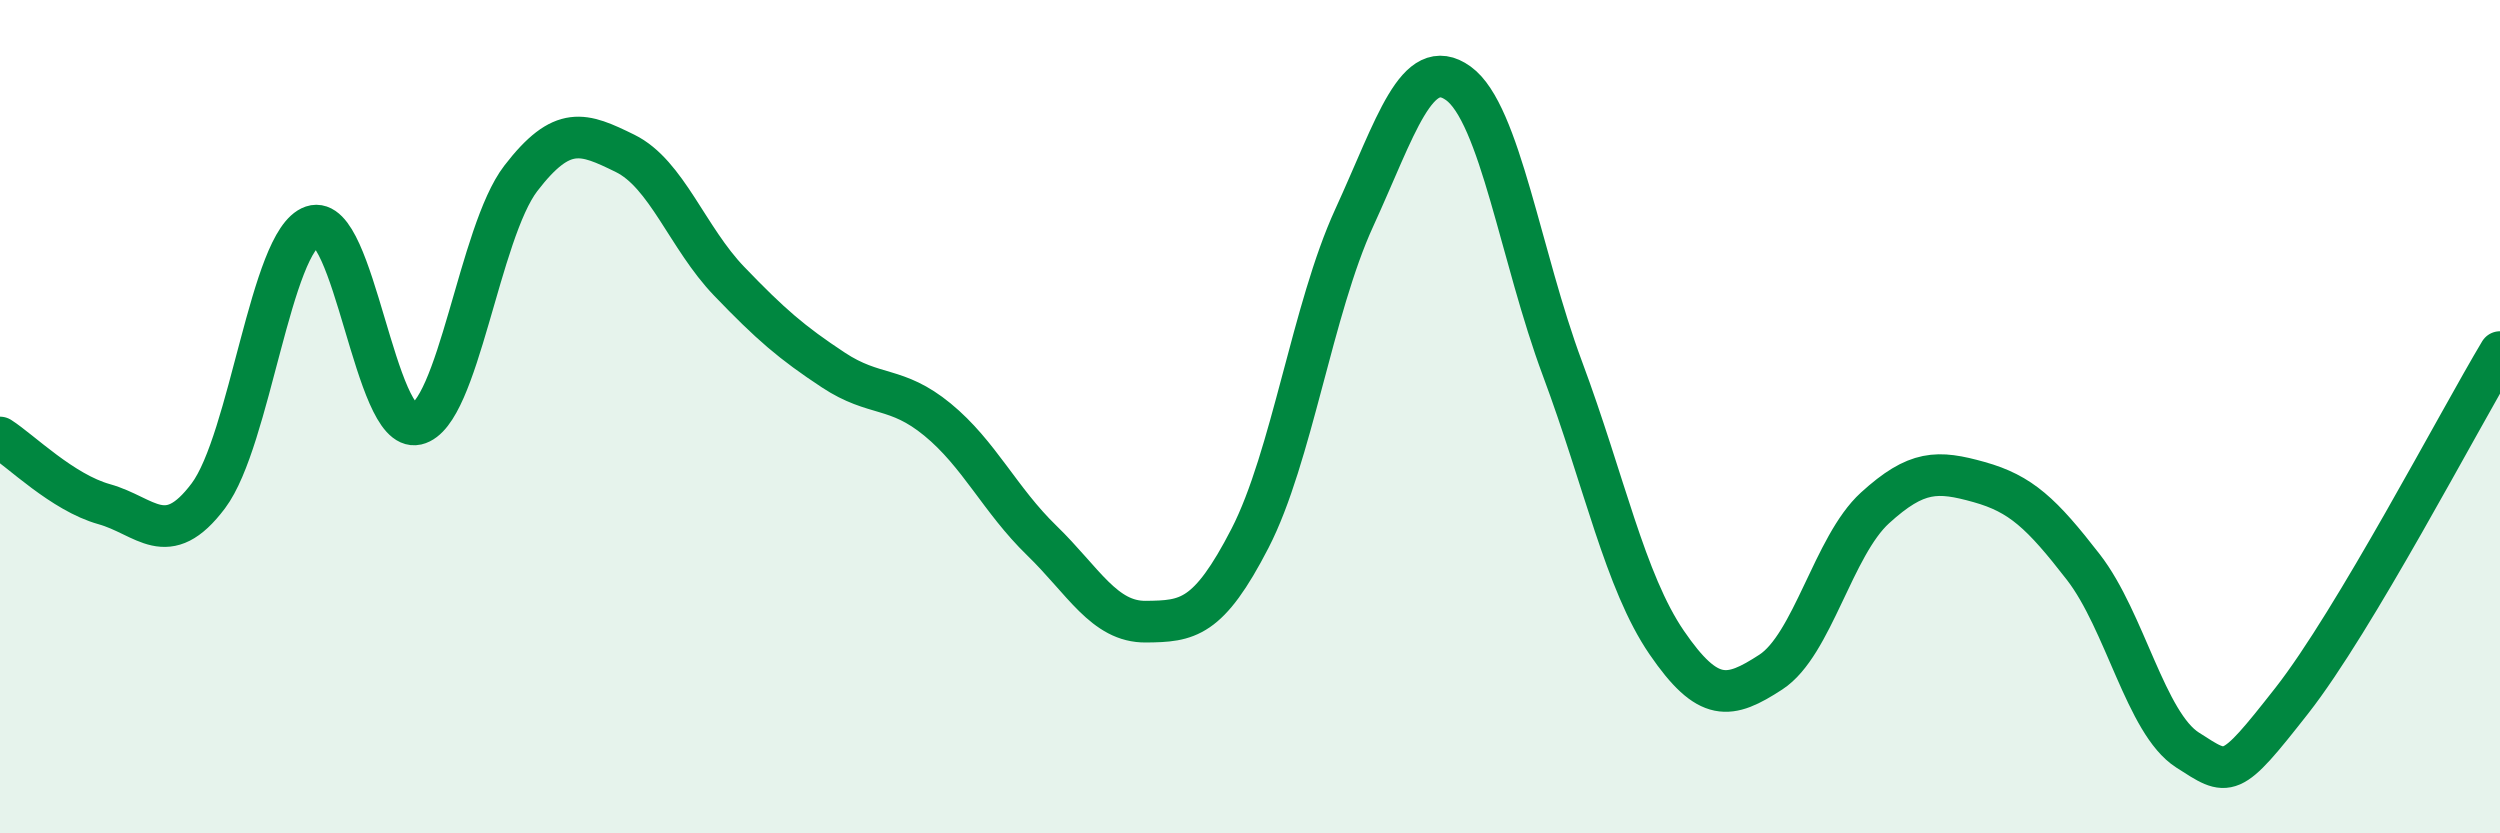
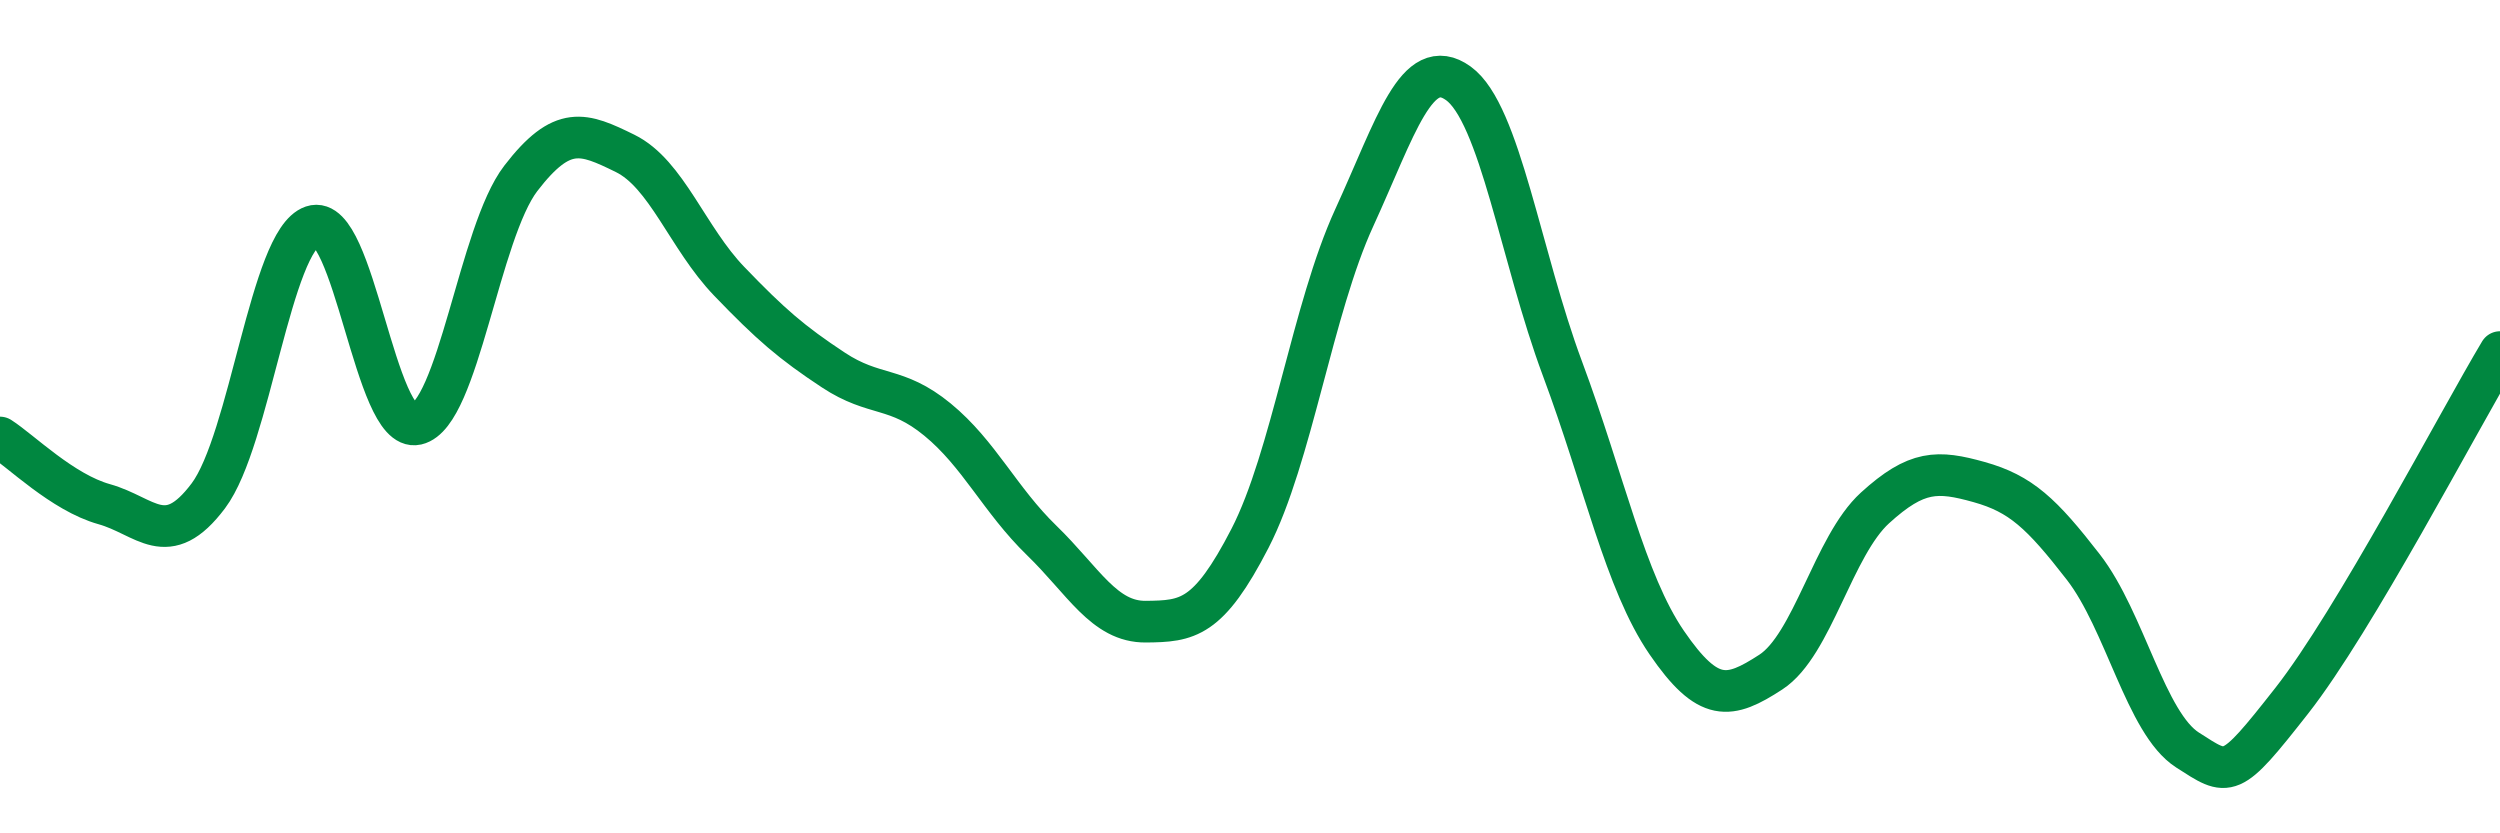
<svg xmlns="http://www.w3.org/2000/svg" width="60" height="20" viewBox="0 0 60 20">
-   <path d="M 0,10.5 C 0.5,10.82 1.5,11.82 2.5,12.1 C 3.5,12.38 4,13.23 5,11.9 C 6,10.57 6.5,5.77 7.5,5.43 C 8.5,5.09 9,10.41 10,10.18 C 11,9.95 11.5,5.58 12.5,4.28 C 13.5,2.98 14,3.19 15,3.68 C 16,4.17 16.5,5.71 17.5,6.75 C 18.5,7.79 19,8.22 20,8.88 C 21,9.54 21.5,9.25 22.5,10.07 C 23.5,10.89 24,12 25,12.97 C 26,13.94 26.5,14.93 27.5,14.92 C 28.5,14.91 29,14.86 30,12.92 C 31,10.98 31.5,7.41 32.5,5.23 C 33.5,3.05 34,1.28 35,2 C 36,2.72 36.5,6.17 37.5,8.85 C 38.5,11.53 39,13.96 40,15.42 C 41,16.88 41.5,16.78 42.5,16.13 C 43.5,15.48 44,13.1 45,12.19 C 46,11.28 46.5,11.29 47.5,11.57 C 48.5,11.85 49,12.32 50,13.61 C 51,14.9 51.5,17.36 52.5,18 C 53.5,18.64 53.5,18.73 55,16.82 C 56.5,14.91 59,10.12 60,8.45L60 20L0 20Z" fill="#008740" opacity="0.1" stroke-linecap="round" stroke-linejoin="round" />
  <path d="M 0,10.5 C 0.5,10.82 1.5,11.82 2.5,12.1 C 3.5,12.38 4,13.23 5,11.9 C 6,10.57 6.5,5.77 7.5,5.43 C 8.5,5.09 9,10.41 10,10.18 C 11,9.95 11.5,5.58 12.5,4.28 C 13.5,2.98 14,3.19 15,3.68 C 16,4.17 16.5,5.71 17.5,6.75 C 18.5,7.79 19,8.22 20,8.88 C 21,9.54 21.5,9.25 22.5,10.07 C 23.5,10.89 24,12 25,12.97 C 26,13.94 26.5,14.93 27.5,14.92 C 28.5,14.91 29,14.86 30,12.92 C 31,10.98 31.5,7.41 32.5,5.23 C 33.5,3.05 34,1.28 35,2 C 36,2.72 36.5,6.17 37.5,8.85 C 38.5,11.53 39,13.96 40,15.42 C 41,16.88 41.5,16.78 42.5,16.13 C 43.5,15.48 44,13.1 45,12.19 C 46,11.28 46.5,11.29 47.5,11.57 C 48.5,11.85 49,12.32 50,13.61 C 51,14.9 51.5,17.36 52.5,18 C 53.5,18.64 53.5,18.73 55,16.82 C 56.5,14.91 59,10.12 60,8.45" stroke="#008740" stroke-width="1" fill="none" stroke-linecap="round" stroke-linejoin="round" />
</svg>